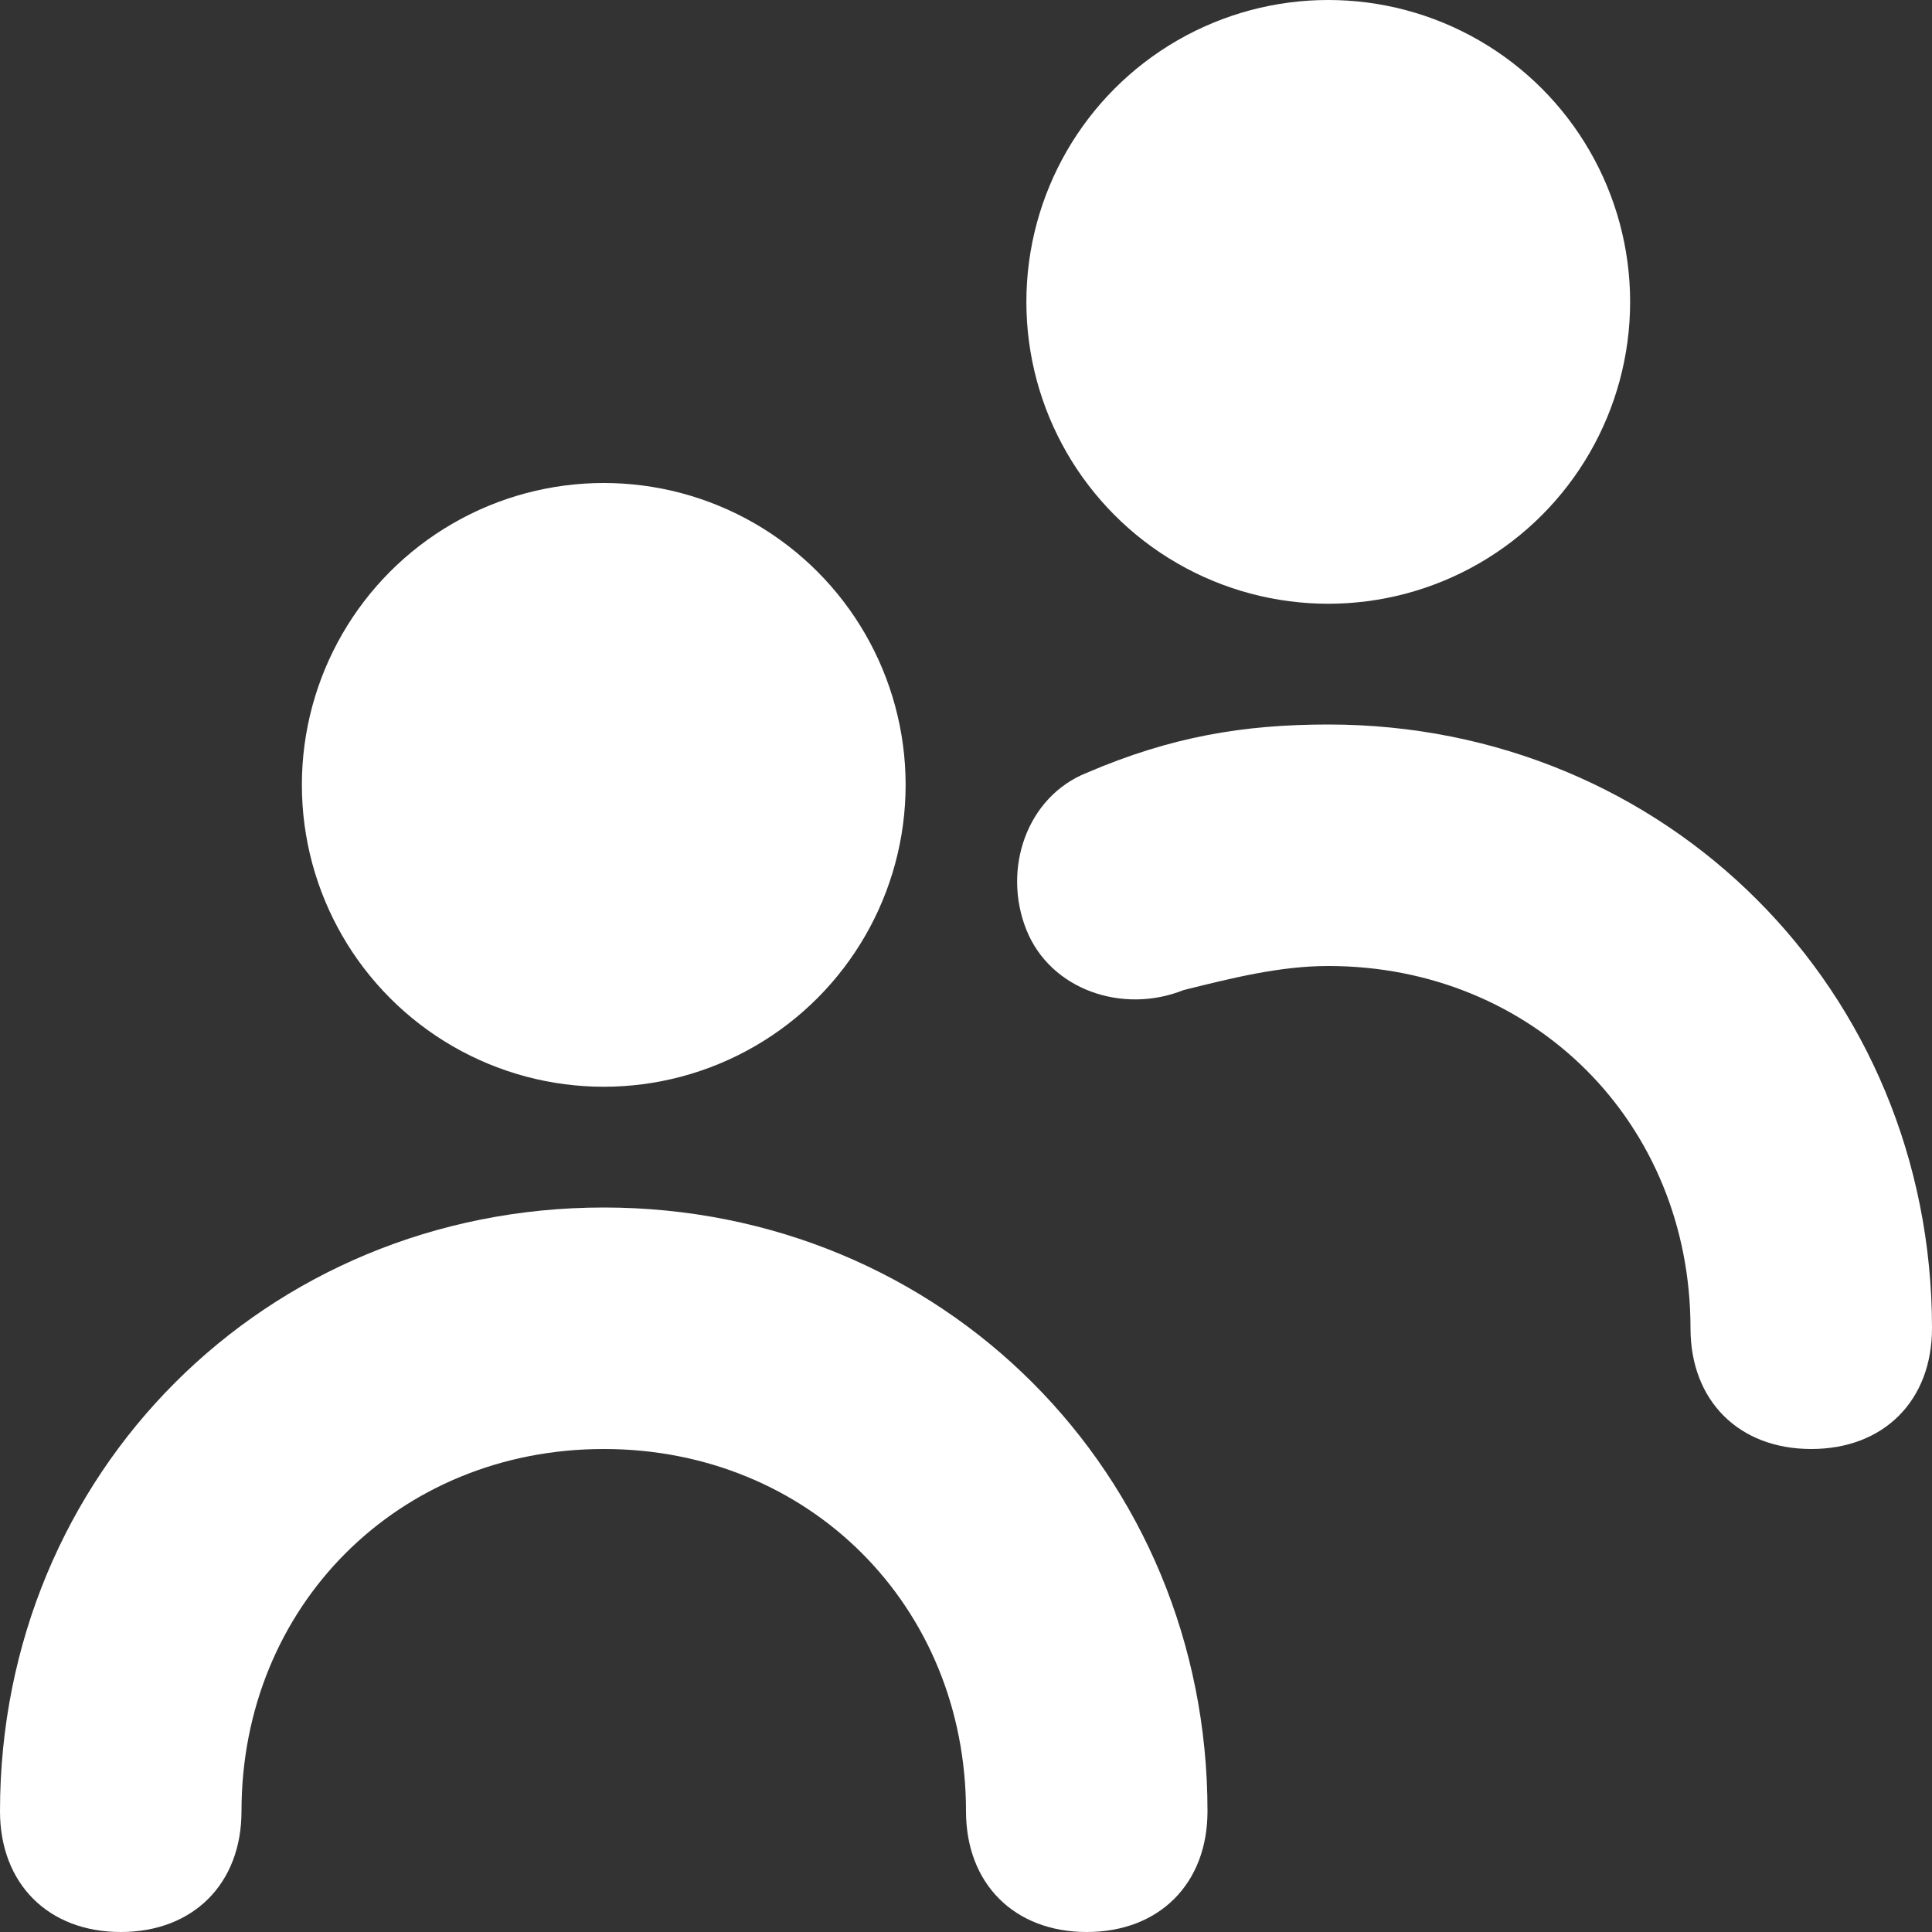
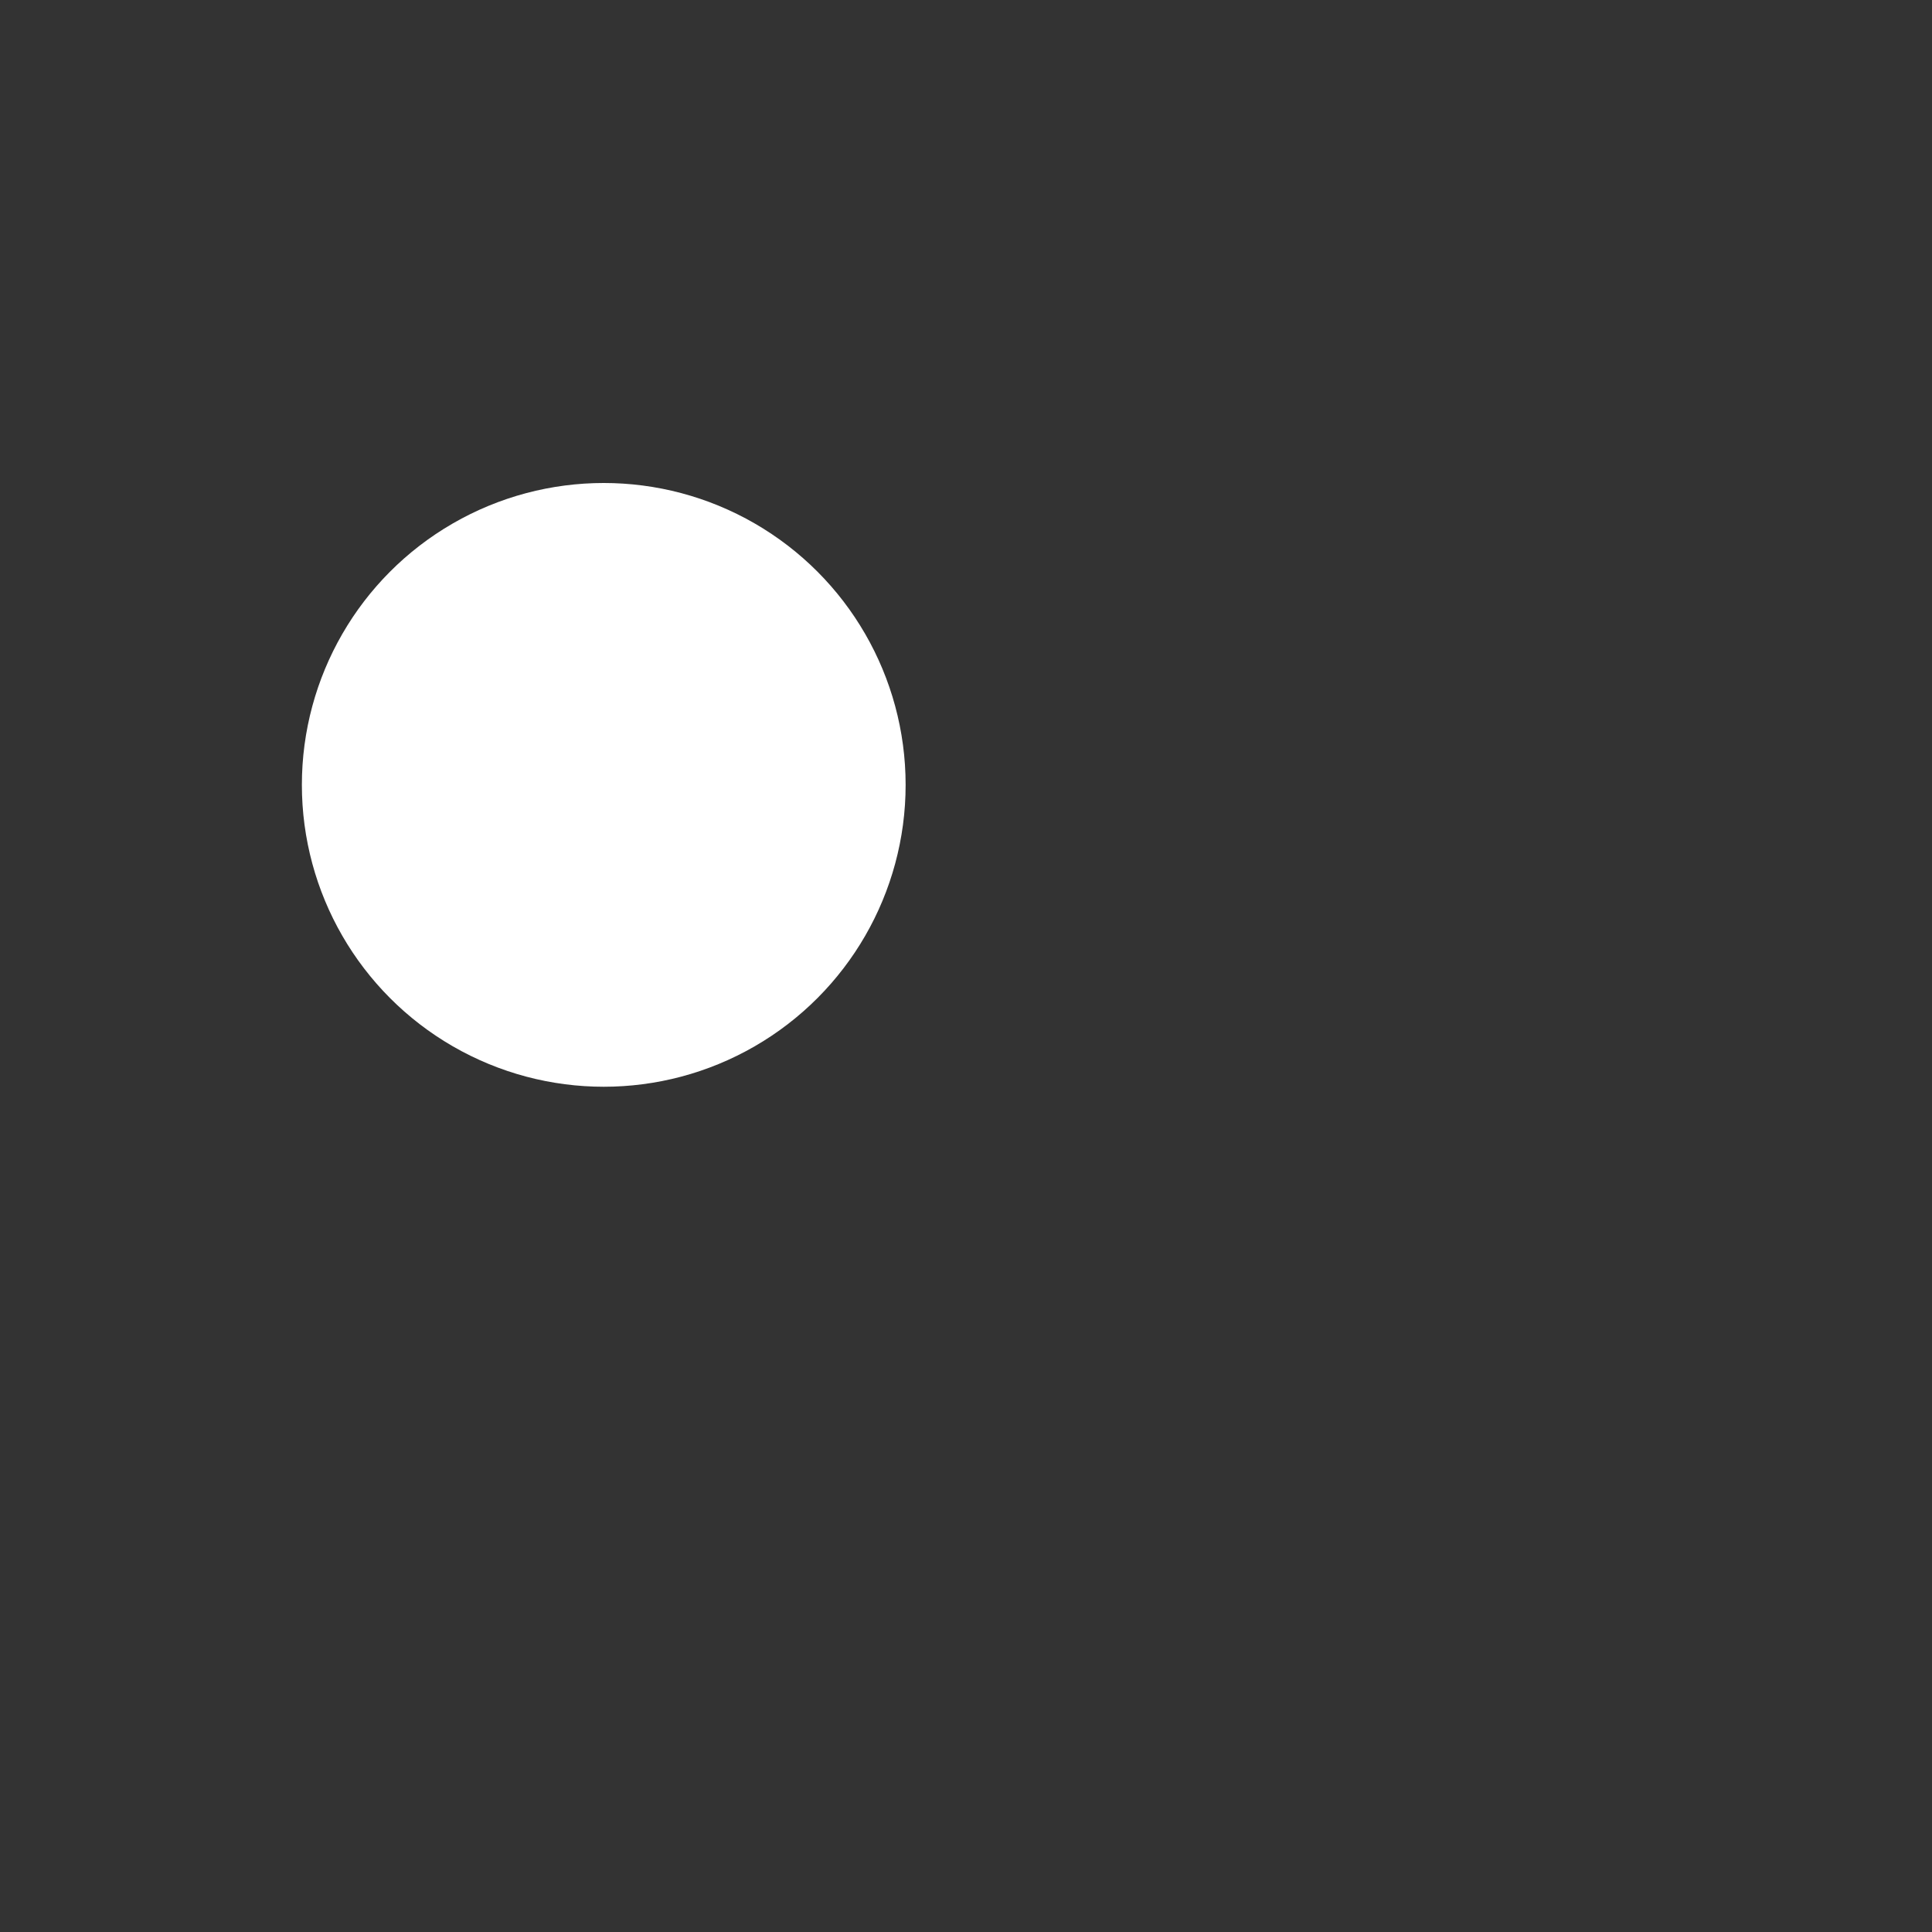
<svg xmlns="http://www.w3.org/2000/svg" enable-background="new 0 0 16 16" viewBox="0 0 16 16">
  <rect x="0" y="0" width="16" height="16" fill="#333333" stroke="none" />
  <g fill="#fff">
    <circle cx="5" cy="6.5" r="2.5" />
-     <path d="m9 16c-.6 0-1-.4-1-1 0-1.7-1.3-3-3-3s-3 1.3-3 3c0 .6-.4 1-1 1s-1-.4-1-1c0-2.8 2.2-5 5-5s5 2.2 5 5c0 .6-.4 1-1 1z" />
-     <circle cx="11" cy="2.5" r="2.5" />
-     <path d="m15 12c-.6 0-1-.4-1-1 0-1.7-1.3-3-3-3-.4 0-.8.1-1.2.2-.5.2-1.1 0-1.3-.5s0-1.1.5-1.3c.7-.3 1.3-.4 2-.4 2.8 0 5 2.2 5 5 0 .6-.4 1-1 1z" />
  </g>
</svg>